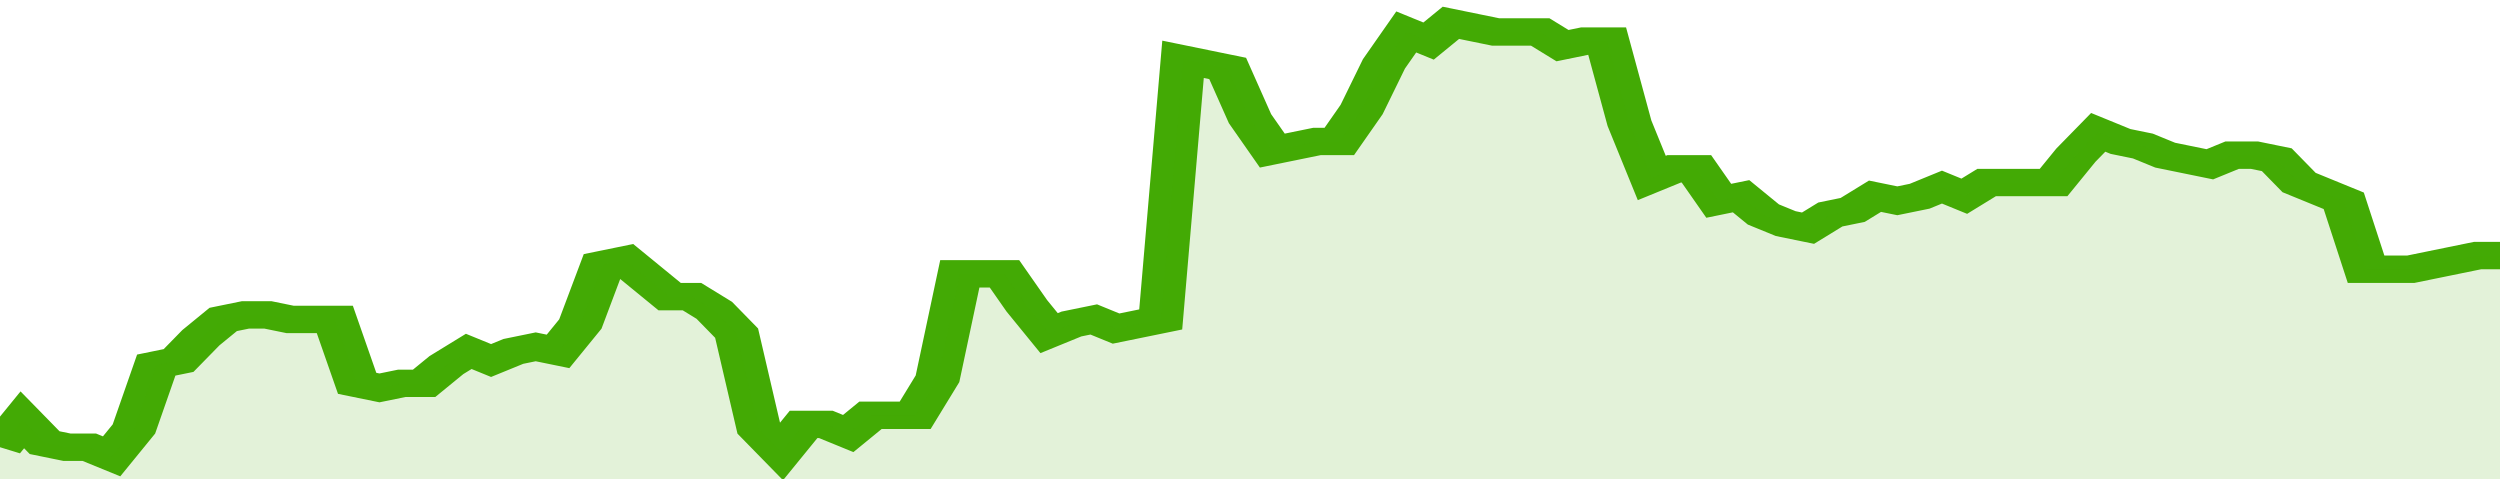
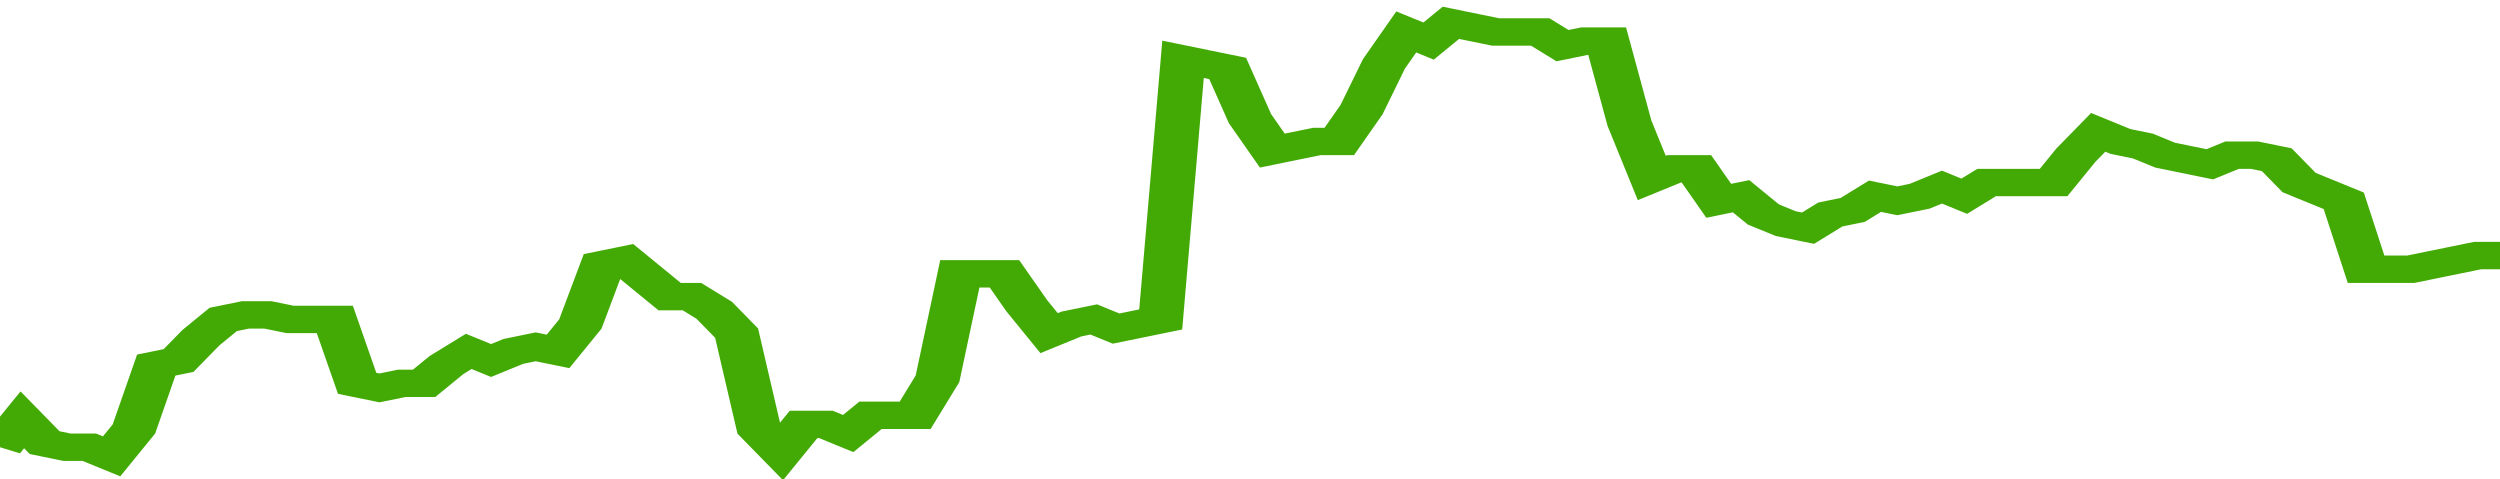
<svg xmlns="http://www.w3.org/2000/svg" viewBox="0 0 336 105" width="120" height="23" preserveAspectRatio="none">
  <polyline fill="none" stroke="#43AA05" stroke-width="6" points="0, 98 3, 92 6, 97 9, 98 12, 98 15, 100 18, 94 21, 80 24, 79 27, 74 30, 70 33, 69 36, 69 39, 70 42, 70 45, 70 48, 84 51, 85 54, 84 57, 84 60, 80 63, 77 66, 79 69, 77 72, 76 75, 77 78, 71 81, 58 84, 57 87, 61 90, 65 93, 65 96, 68 99, 73 102, 94 105, 99 108, 93 111, 93 114, 95 117, 91 120, 91 123, 91 126, 83 129, 60 132, 60 135, 60 138, 67 141, 73 144, 71 147, 70 150, 72 153, 71 156, 70 159, 13 162, 14 165, 15 168, 26 171, 33 174, 32 177, 31 180, 31 183, 24 186, 14 189, 7 192, 9 195, 5 198, 6 201, 7 204, 7 207, 7 210, 10 213, 9 216, 9 219, 27 222, 39 225, 37 228, 37 231, 44 234, 43 237, 47 240, 49 243, 50 246, 47 249, 46 252, 43 255, 44 258, 43 261, 41 264, 43 267, 40 270, 40 273, 40 276, 40 279, 34 282, 29 285, 31 288, 32 291, 34 294, 35 297, 36 300, 34 303, 34 306, 35 309, 40 312, 42 315, 44 318, 59 321, 59 324, 59 327, 58 330, 57 333, 56 336, 56 336, 56 "> </polyline>
-   <polygon fill="#43AA05" opacity="0.15" points="0, 105 0, 98 3, 92 6, 97 9, 98 12, 98 15, 100 18, 94 21, 80 24, 79 27, 74 30, 70 33, 69 36, 69 39, 70 42, 70 45, 70 48, 84 51, 85 54, 84 57, 84 60, 80 63, 77 66, 79 69, 77 72, 76 75, 77 78, 71 81, 58 84, 57 87, 61 90, 65 93, 65 96, 68 99, 73 102, 94 105, 99 108, 93 111, 93 114, 95 117, 91 120, 91 123, 91 126, 83 129, 60 132, 60 135, 60 138, 67 141, 73 144, 71 147, 70 150, 72 153, 71 156, 70 159, 13 162, 14 165, 15 168, 26 171, 33 174, 32 177, 31 180, 31 183, 24 186, 14 189, 7 192, 9 195, 5 198, 6 201, 7 204, 7 207, 7 210, 10 213, 9 216, 9 219, 27 222, 39 225, 37 228, 37 231, 44 234, 43 237, 47 240, 49 243, 50 246, 47 249, 46 252, 43 255, 44 258, 43 261, 41 264, 43 267, 40 270, 40 273, 40 276, 40 279, 34 282, 29 285, 31 288, 32 291, 34 294, 35 297, 36 300, 34 303, 34 306, 35 309, 40 312, 42 315, 44 318, 59 321, 59 324, 59 327, 58 330, 57 333, 56 336, 56 336, 105 " />
</svg>